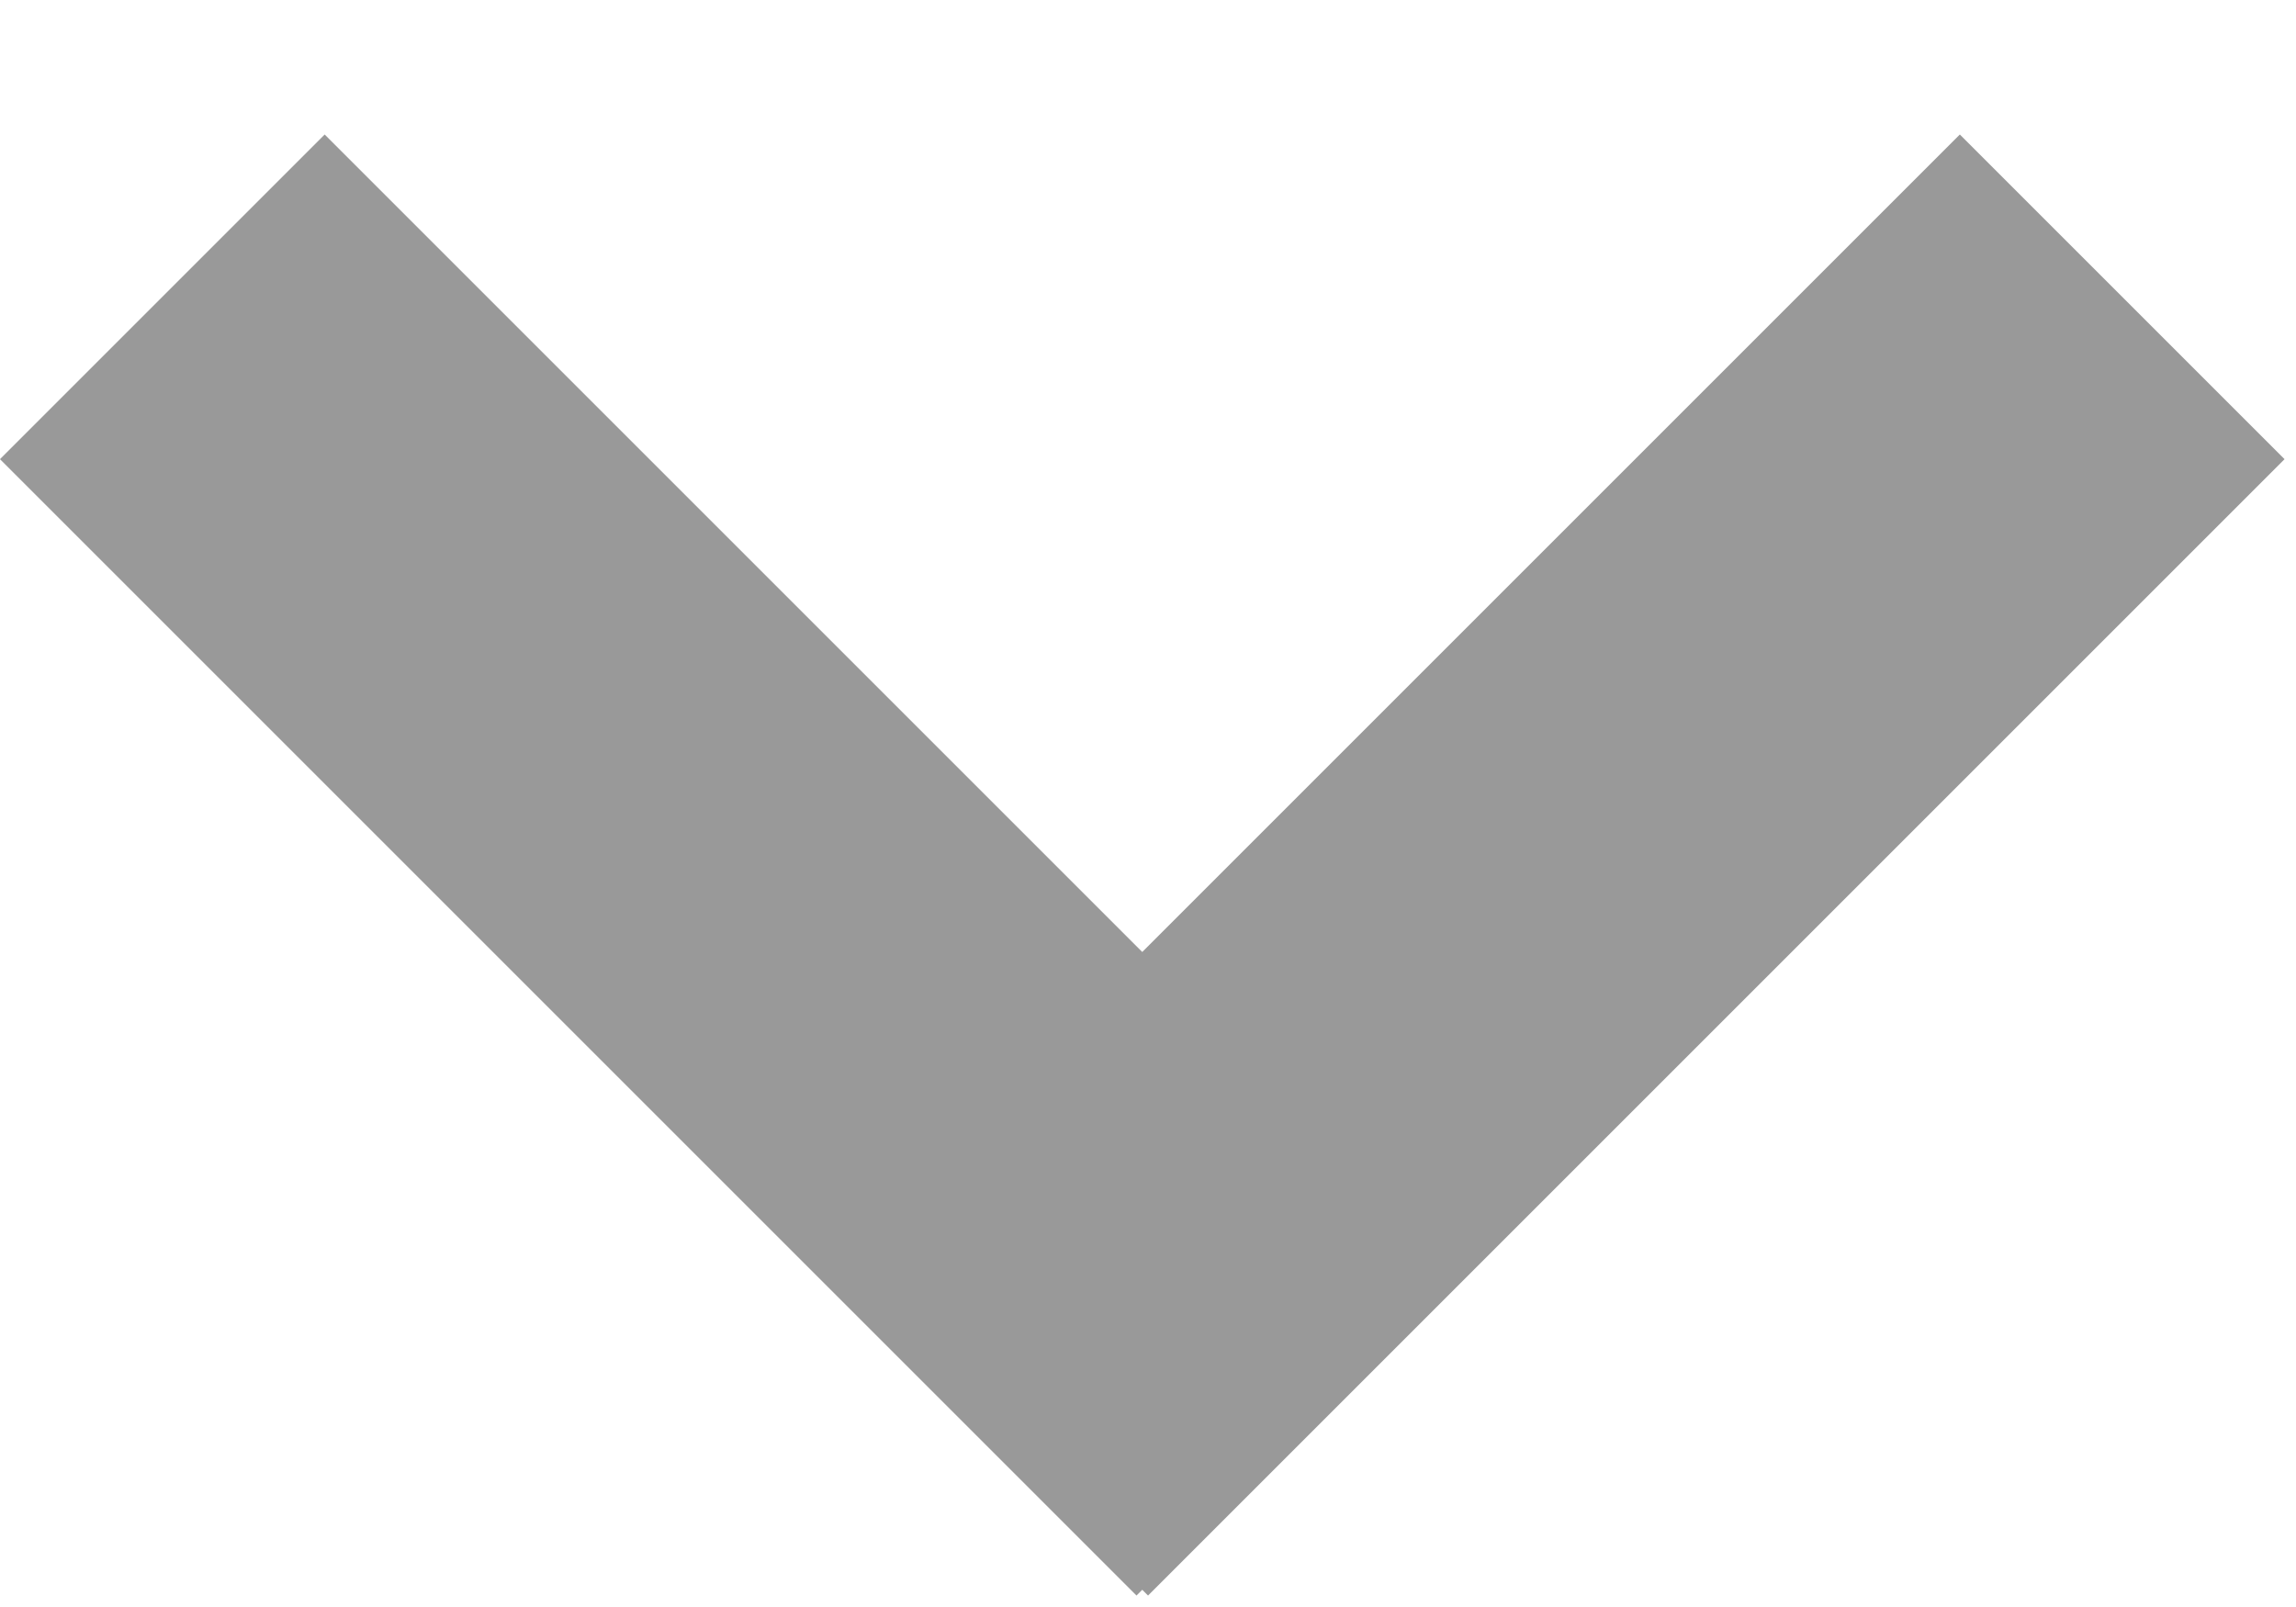
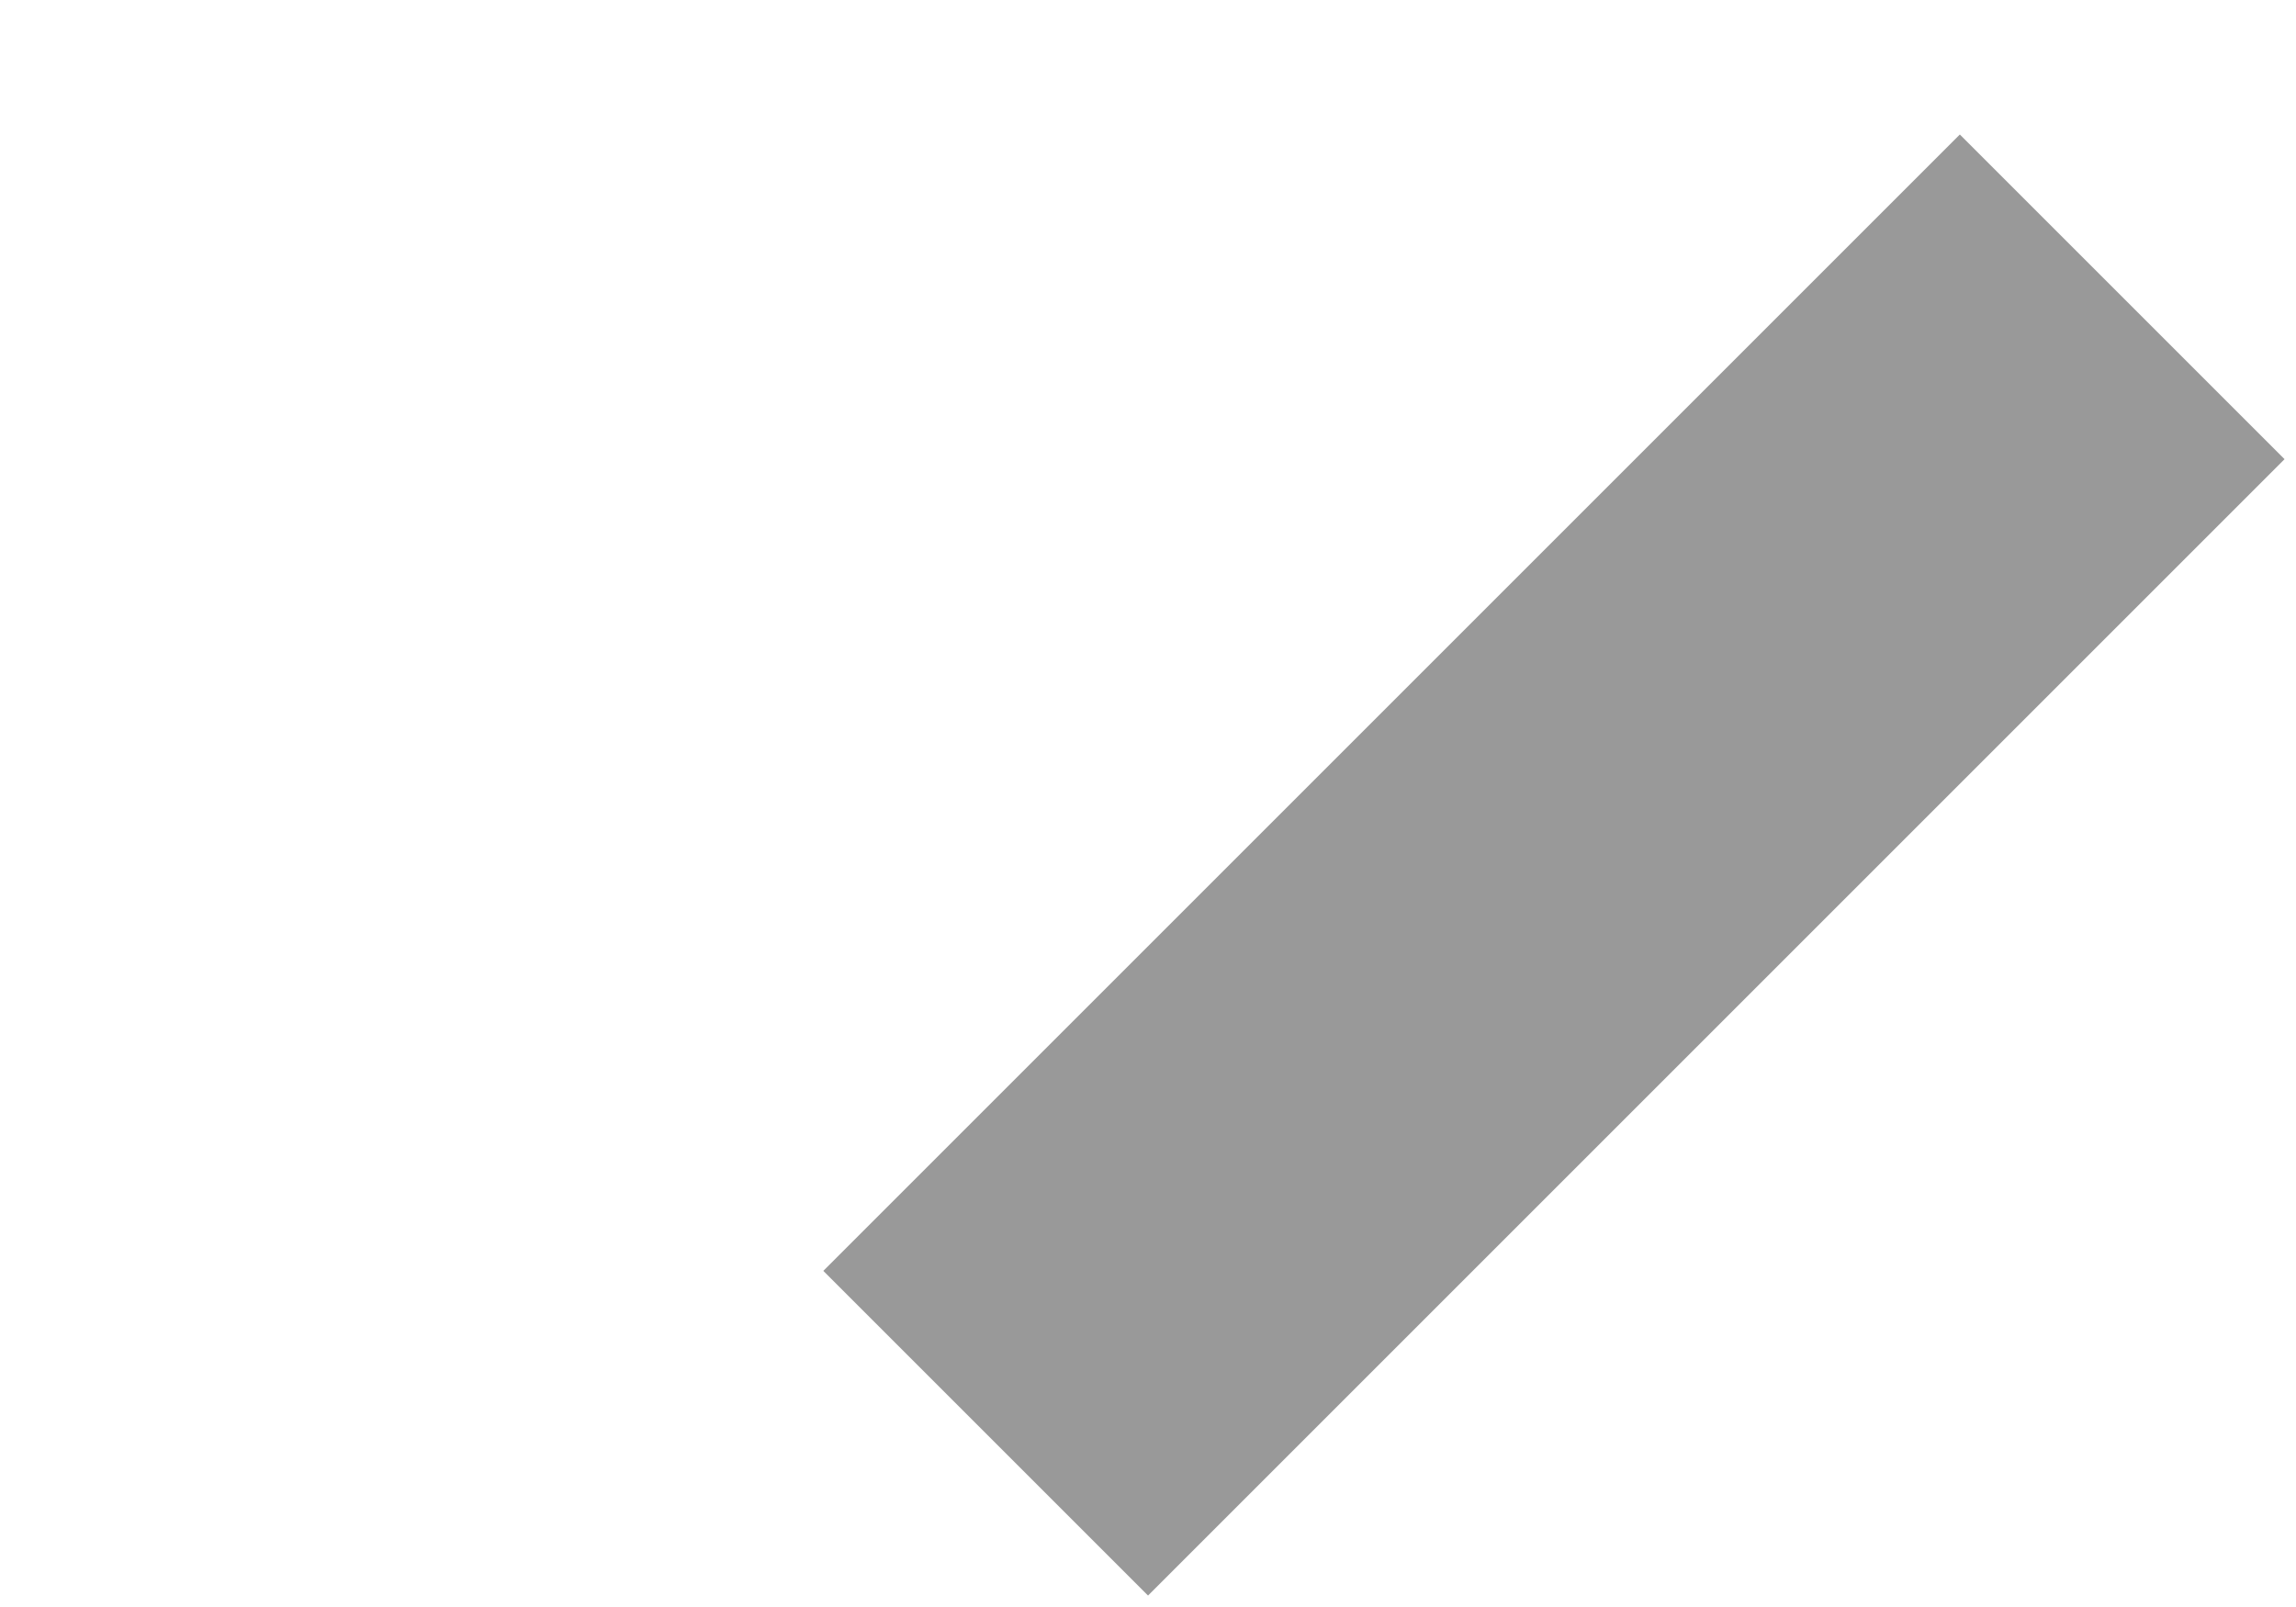
<svg xmlns="http://www.w3.org/2000/svg" width="10" height="7" viewBox="0 0 10 7" fill="none">
  <line x1="4.293" y1="6.243" x2="9.243" y2="1.293" stroke="#999999" stroke-width="2" />
-   <line x1="0.707" y1="1.293" x2="5.657" y2="6.243" stroke="#999999" stroke-width="2" />
</svg>